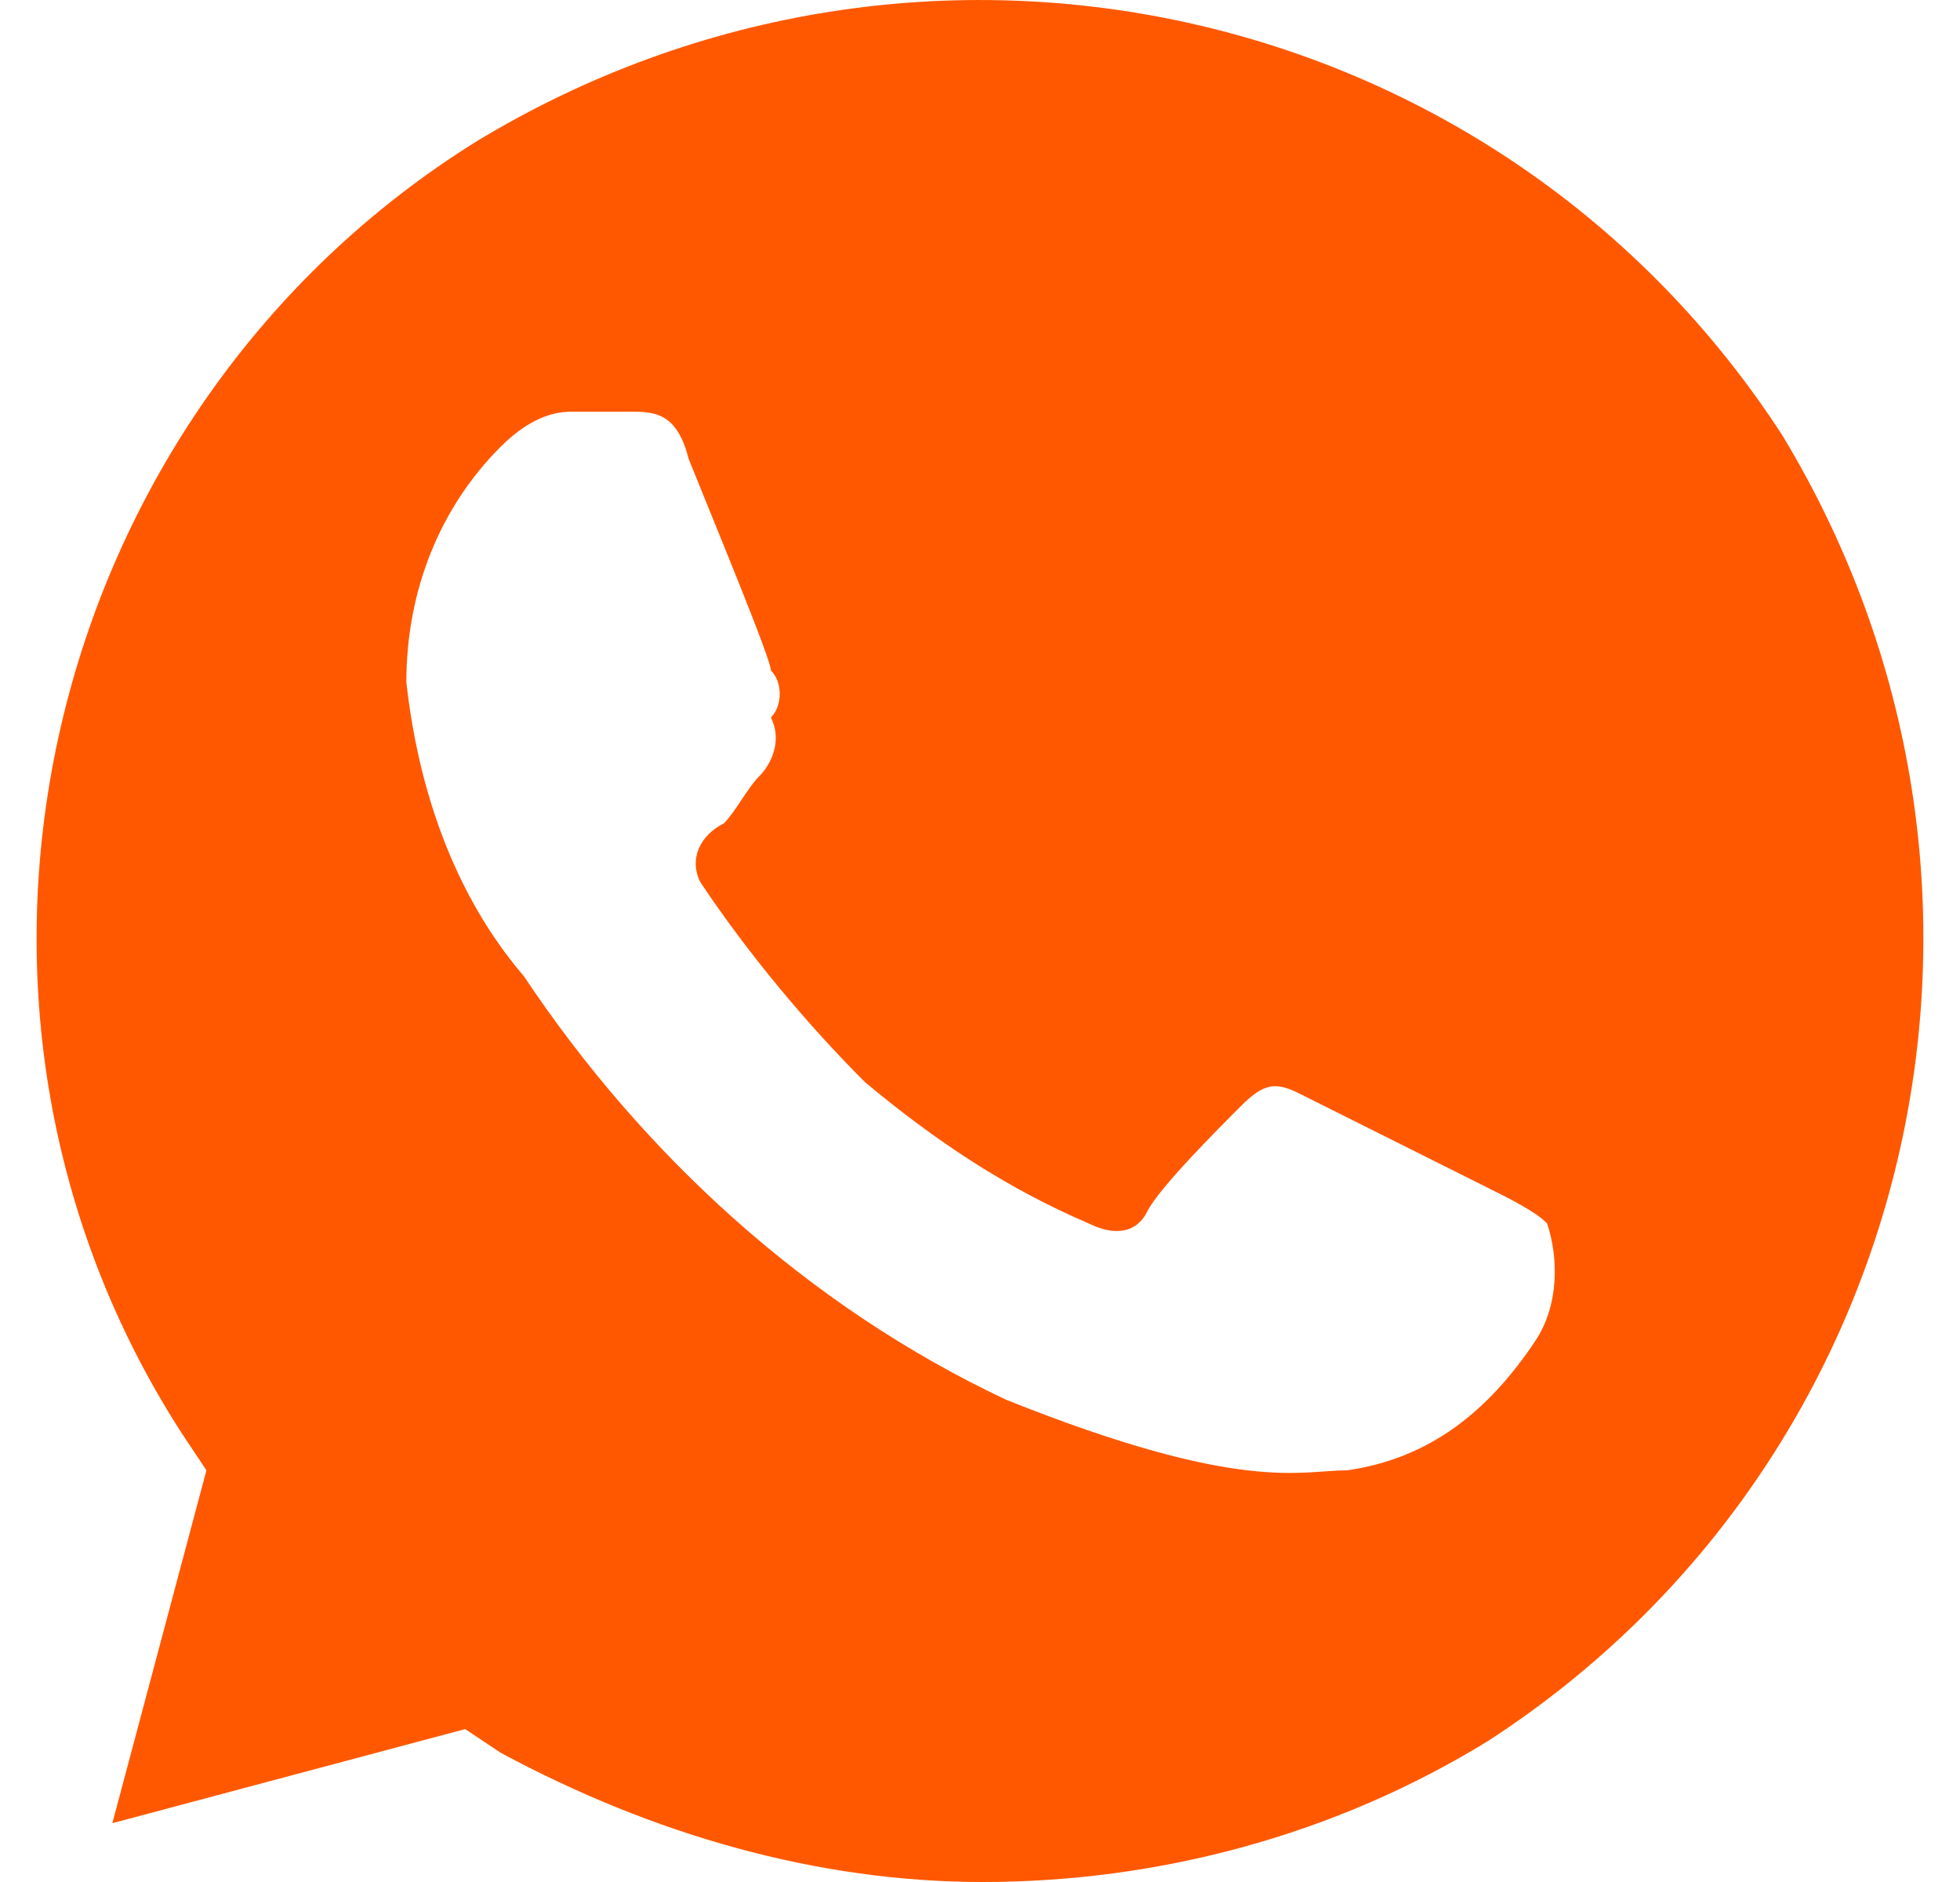
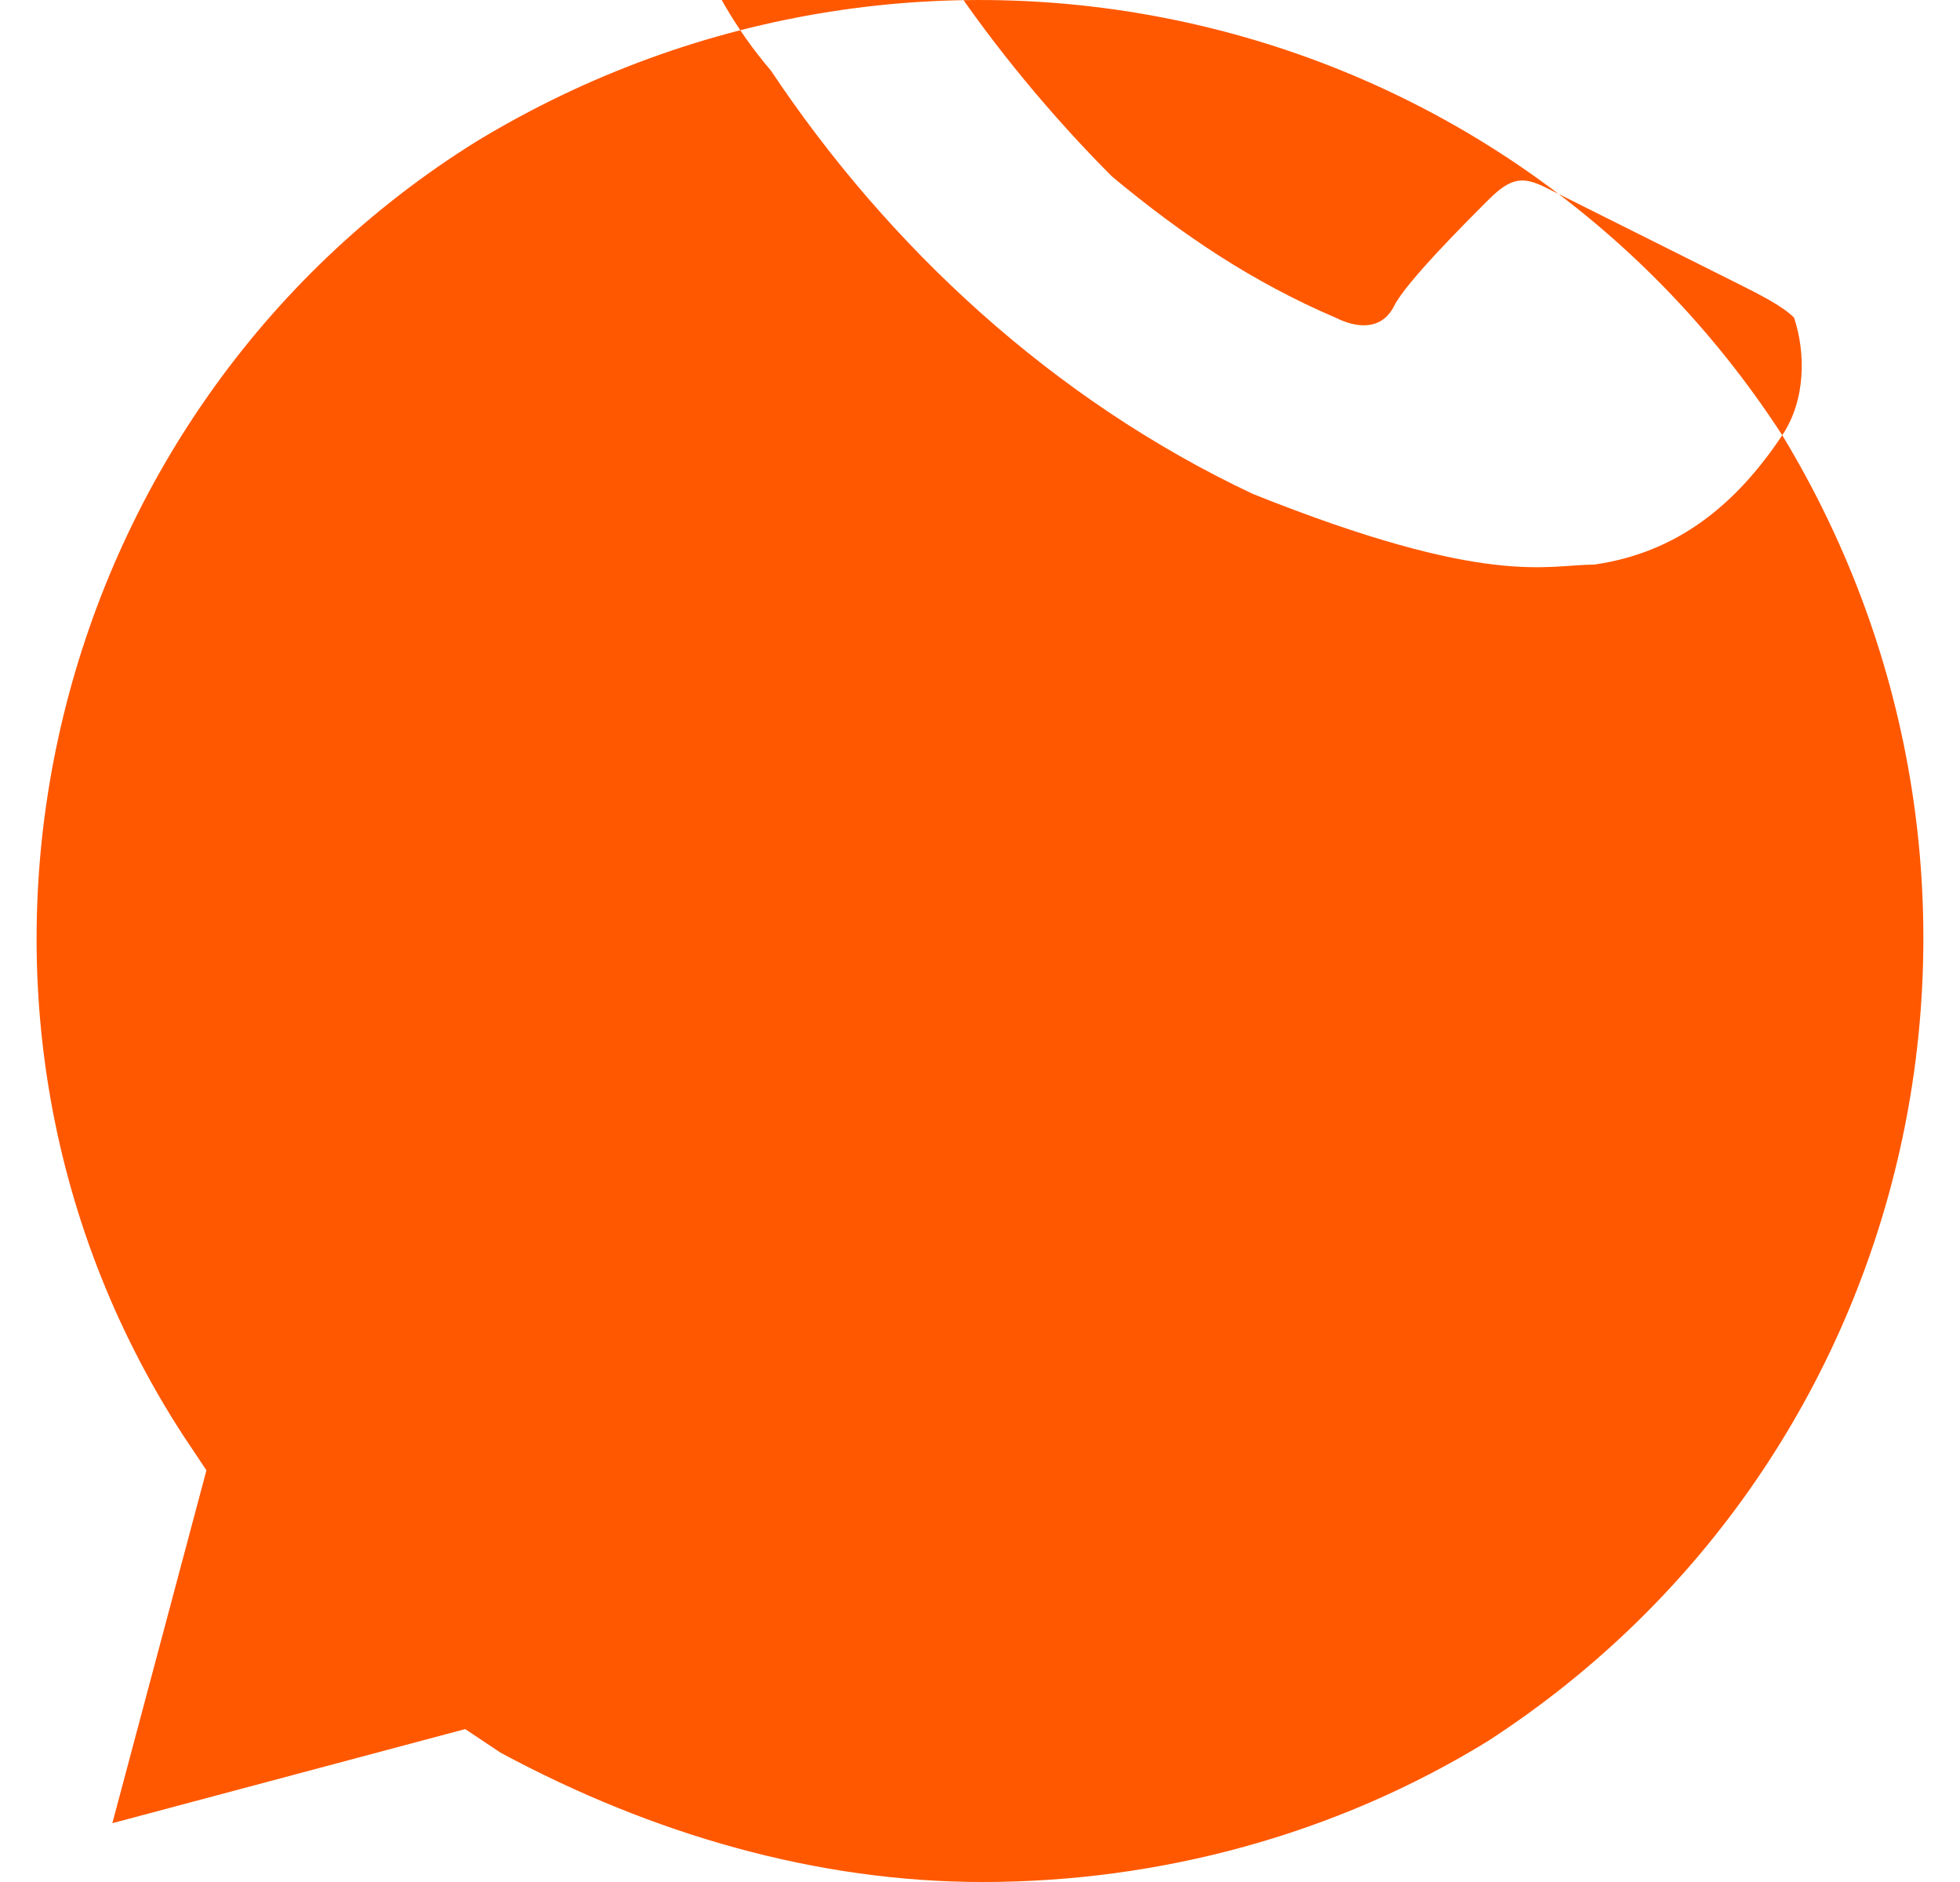
<svg xmlns="http://www.w3.org/2000/svg" width="25" height="24" fill="none">
-   <path d="M22.733 5.55c-3.6-5.55-10.95-7.2-16.65-3.75-5.55 3.45-7.35 10.95-3.75 16.5l.3.45-1.2 4.5 4.5-1.2.45.3c1.95 1.05 4.05 1.65 6.15 1.65 2.25 0 4.5-.6 6.45-1.8 5.55-3.6 7.2-10.95 3.75-16.65zm-3.15 11.55c-.6.9-1.35 1.5-2.4 1.65-.6 0-1.35.3-4.35-.9-2.55-1.2-4.65-3.15-6.15-5.4-.9-1.05-1.35-2.4-1.5-3.75 0-1.2.45-2.25 1.2-3 .3-.3.6-.45.9-.45h.75c.3 0 .6 0 .75.6.3.75 1.05 2.55 1.05 2.7.15.15.15.45 0 .6.15.3 0 .6-.15.75-.15.15-.3.45-.45.6-.3.15-.45.45-.3.75.6.9 1.35 1.8 2.1 2.55.9.75 1.8 1.35 2.85 1.8.3.15.6.15.75-.15.15-.3.9-1.05 1.2-1.35.3-.3.45-.3.75-.15l2.4 1.2c.3.15.6.3.75.45.15.45.15 1.05-.15 1.5z" fill="#FF5800" />
+   <path d="M22.733 5.55c-3.6-5.55-10.95-7.2-16.65-3.75-5.55 3.45-7.35 10.95-3.75 16.5l.3.45-1.2 4.5 4.5-1.2.45.3c1.95 1.05 4.05 1.65 6.15 1.65 2.25 0 4.5-.6 6.45-1.8 5.55-3.6 7.2-10.95 3.75-16.65zc-.6.9-1.35 1.5-2.4 1.65-.6 0-1.35.3-4.35-.9-2.55-1.2-4.65-3.15-6.15-5.4-.9-1.05-1.35-2.4-1.5-3.75 0-1.2.45-2.25 1.2-3 .3-.3.6-.45.9-.45h.75c.3 0 .6 0 .75.6.3.75 1.05 2.55 1.05 2.7.15.15.15.45 0 .6.15.3 0 .6-.15.75-.15.15-.3.45-.45.6-.3.15-.45.45-.3.75.6.9 1.35 1.8 2.1 2.55.9.75 1.8 1.35 2.85 1.8.3.15.6.15.75-.15.15-.3.9-1.05 1.2-1.35.3-.3.45-.3.75-.15l2.4 1.2c.3.15.6.3.75.45.15.45.15 1.05-.15 1.5z" fill="#FF5800" />
</svg>